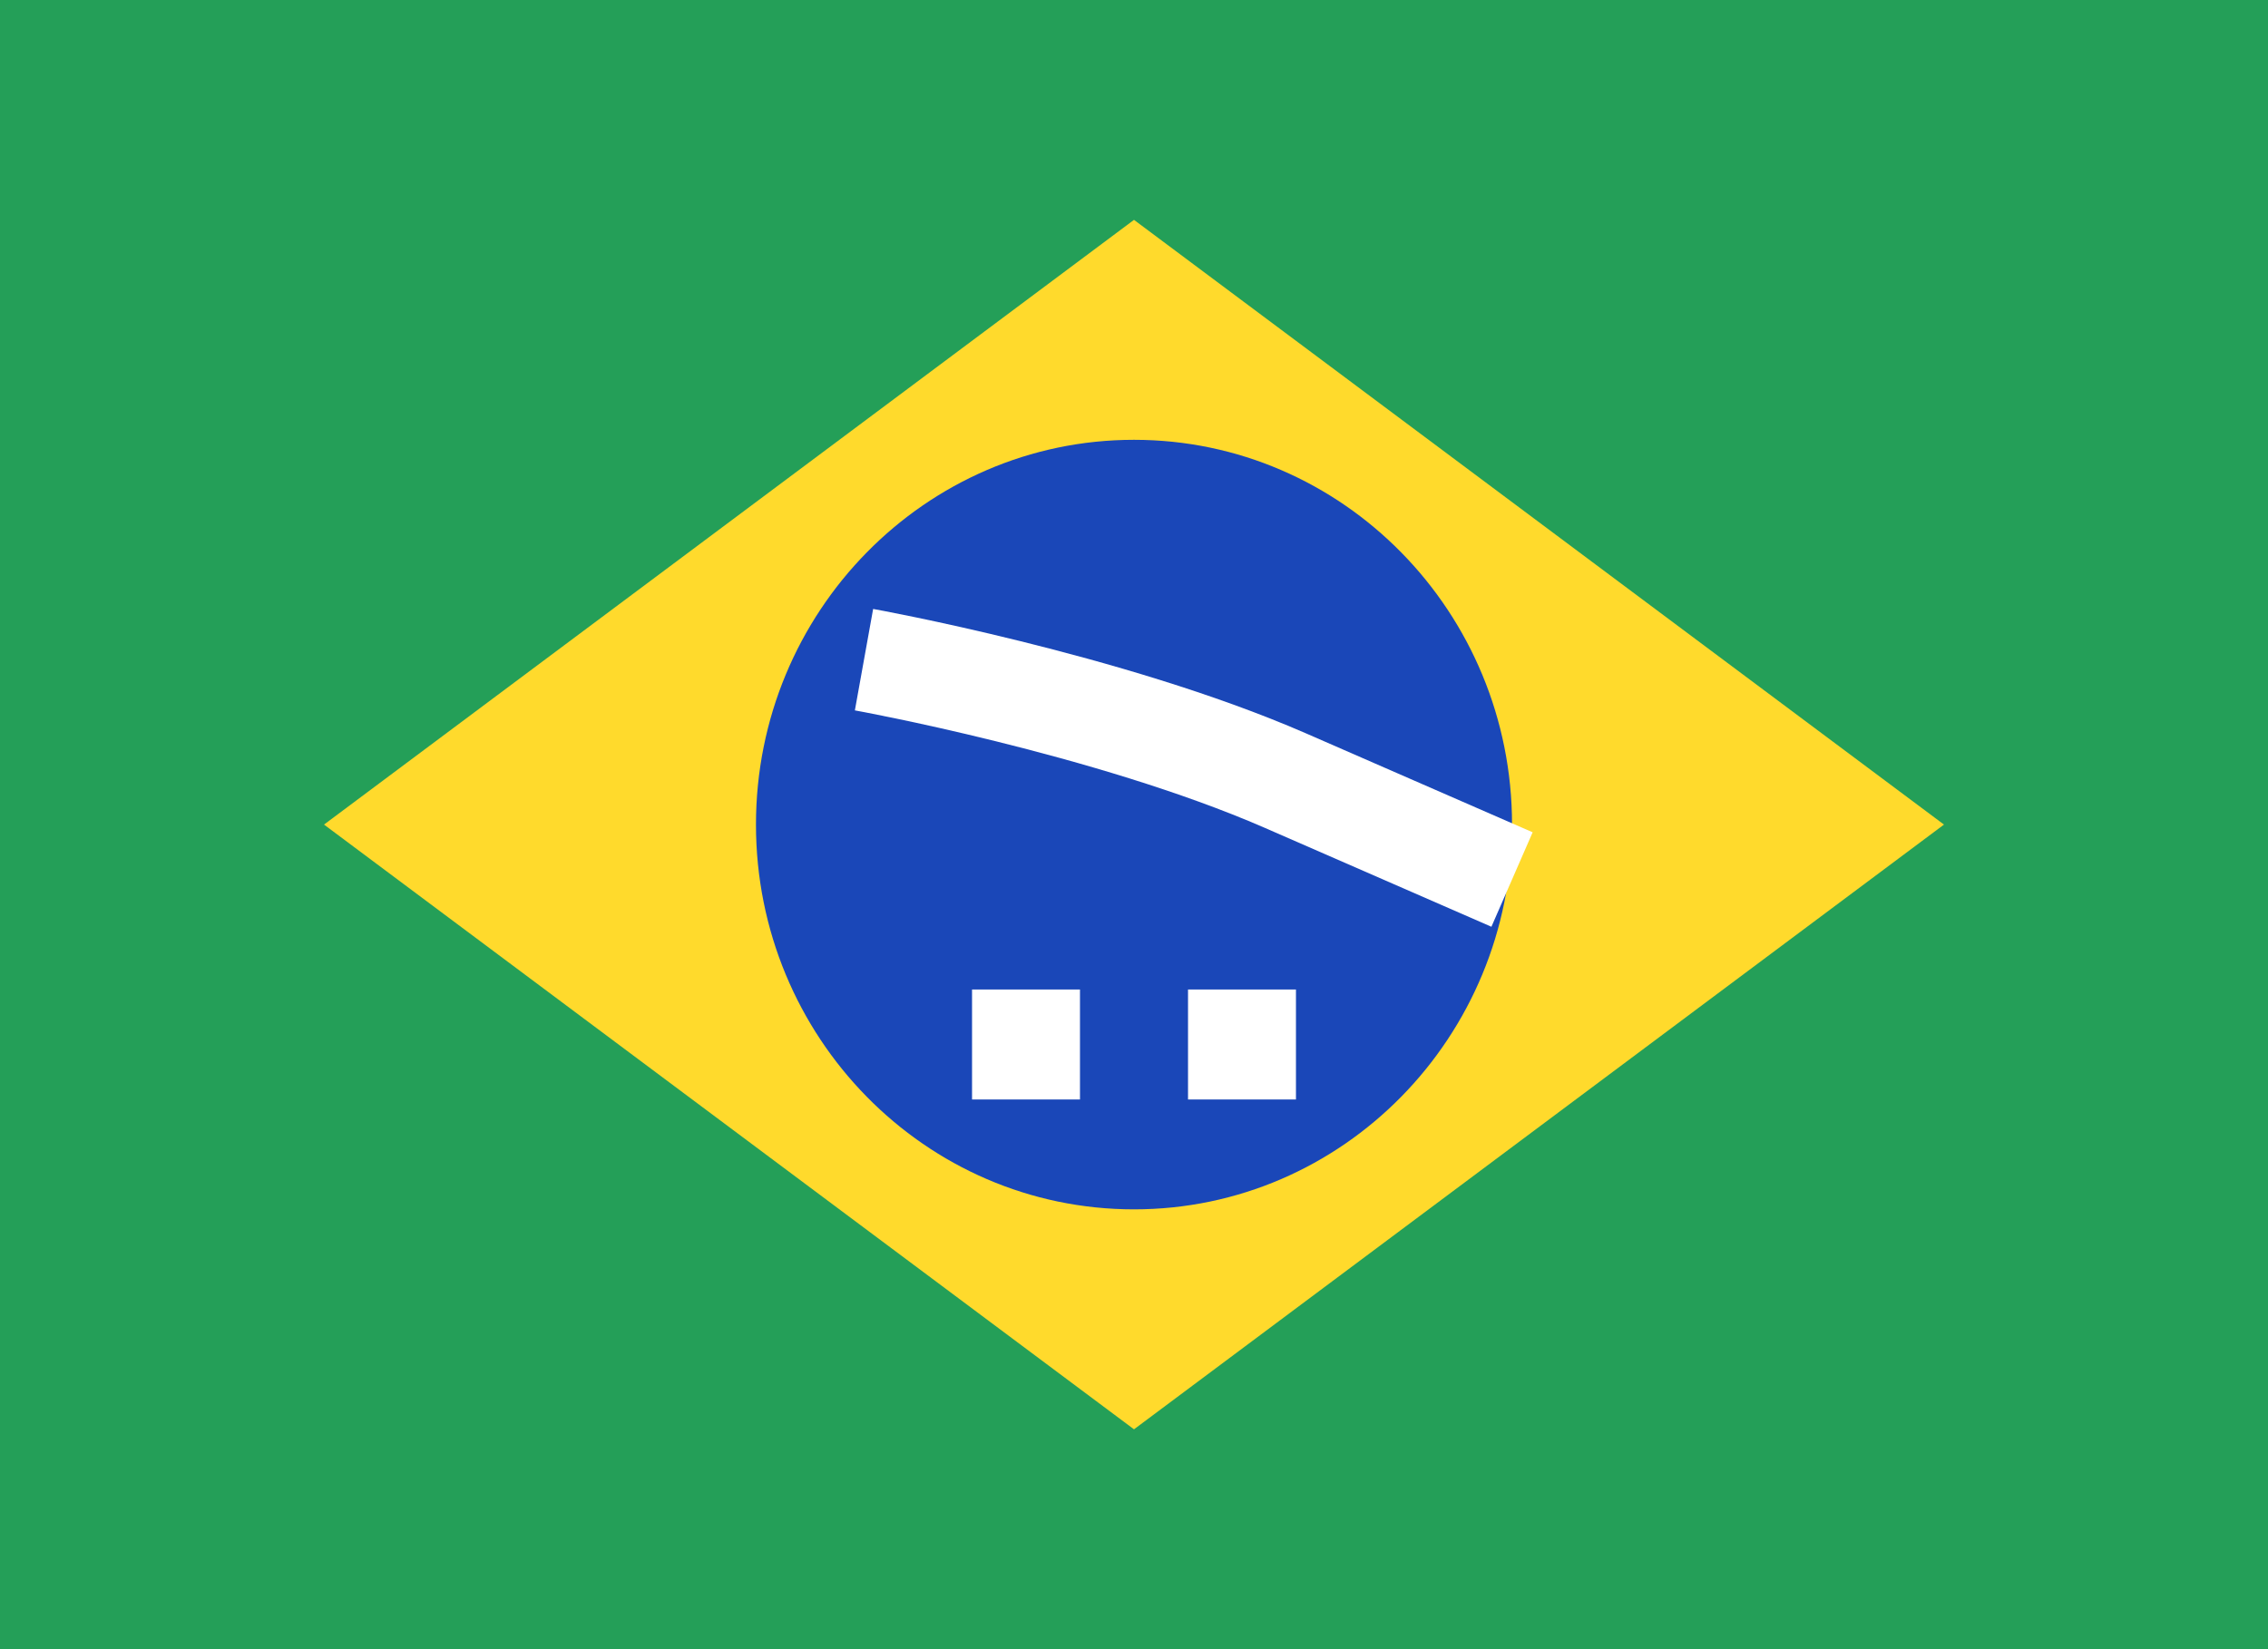
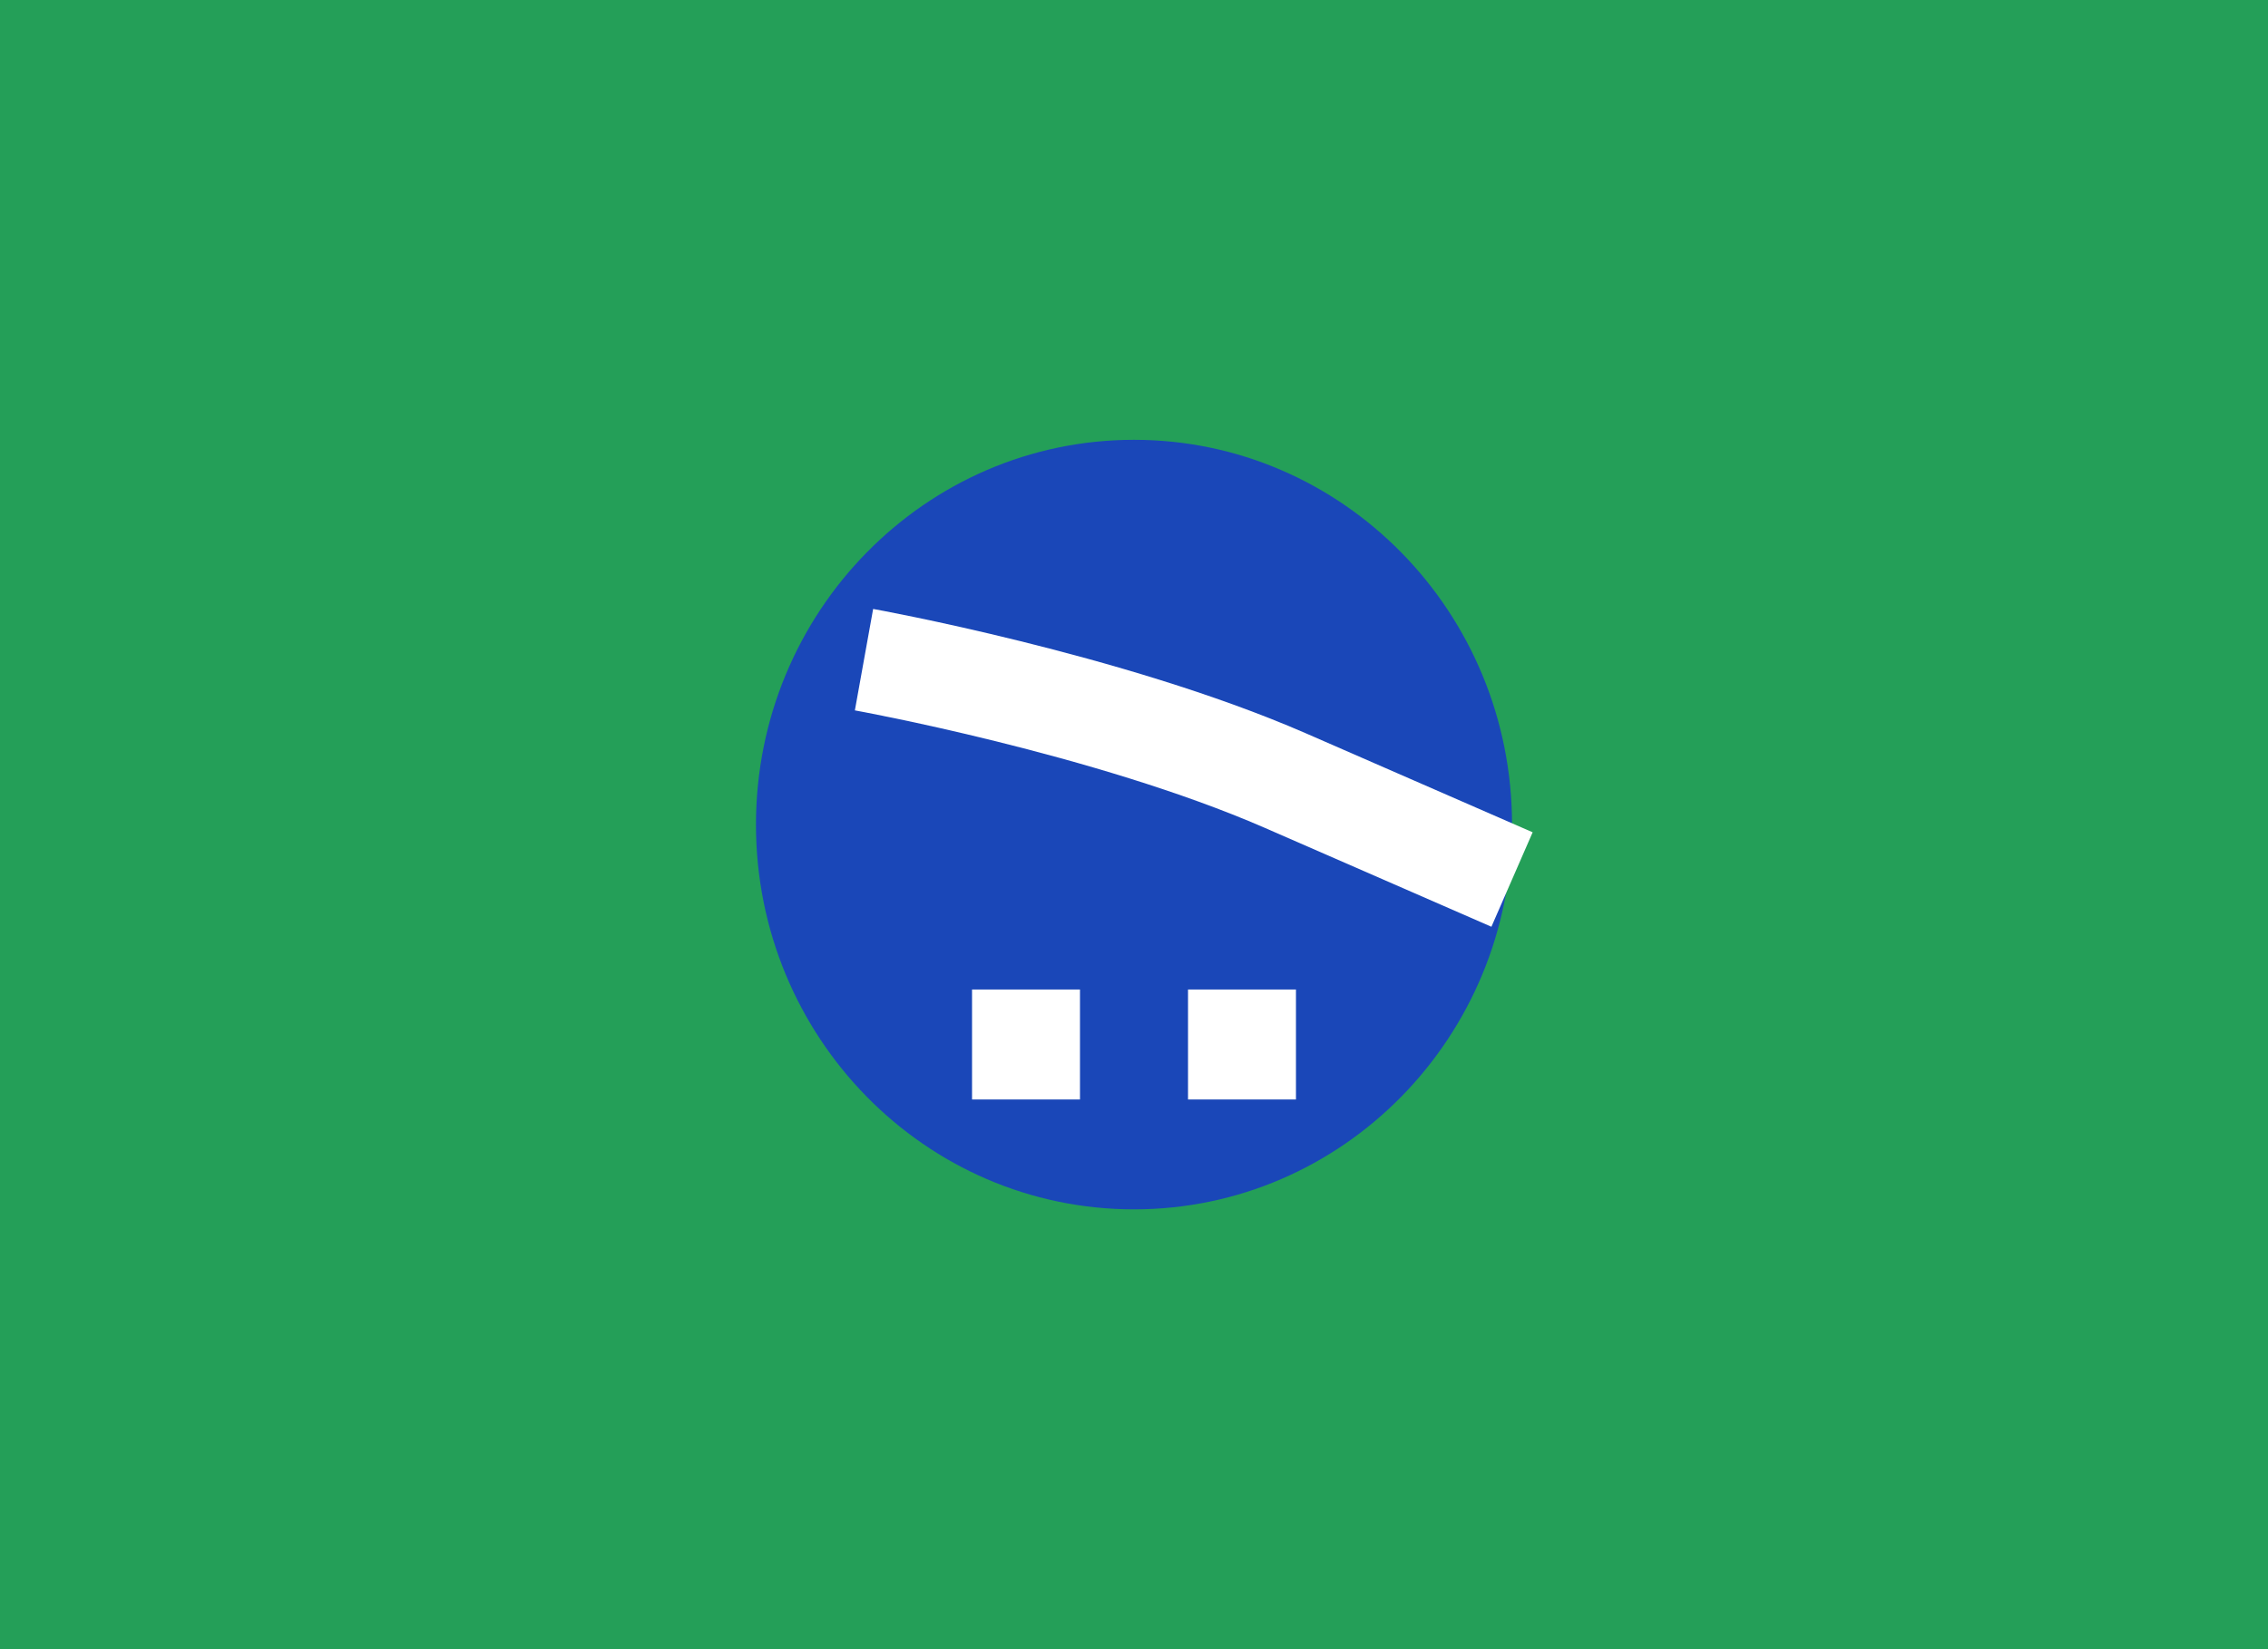
<svg xmlns="http://www.w3.org/2000/svg" width="22" height="16" viewBox="0 0 22 16" fill="none">
  <rect width="22" height="16" fill="#249F58" />
-   <path fill-rule="evenodd" clip-rule="evenodd" d="M11 2.133L18.857 8L11 13.867L3.143 8" fill="#FFDA2C" />
  <path d="M11 11.733C13.025 11.733 14.667 10.062 14.667 8C14.667 5.938 13.025 4.267 11 4.267C8.975 4.267 7.333 5.938 7.333 8C7.333 10.062 8.975 11.733 11 11.733Z" fill="#1A47B8" />
  <path fill-rule="evenodd" clip-rule="evenodd" d="M9.429 9.6V10.667H10.476V9.6H9.429ZM11.524 9.6V10.667H12.571V9.6H11.524Z" fill="white" />
  <path fill-rule="evenodd" clip-rule="evenodd" d="M8.381 6.4C8.381 6.4 10.753 6.827 12.463 7.571L14.667 8.533" fill="white" />
  <path d="M8.381 6.4C8.381 6.4 10.753 6.827 12.463 7.571L14.667 8.533" stroke="white" />
</svg>